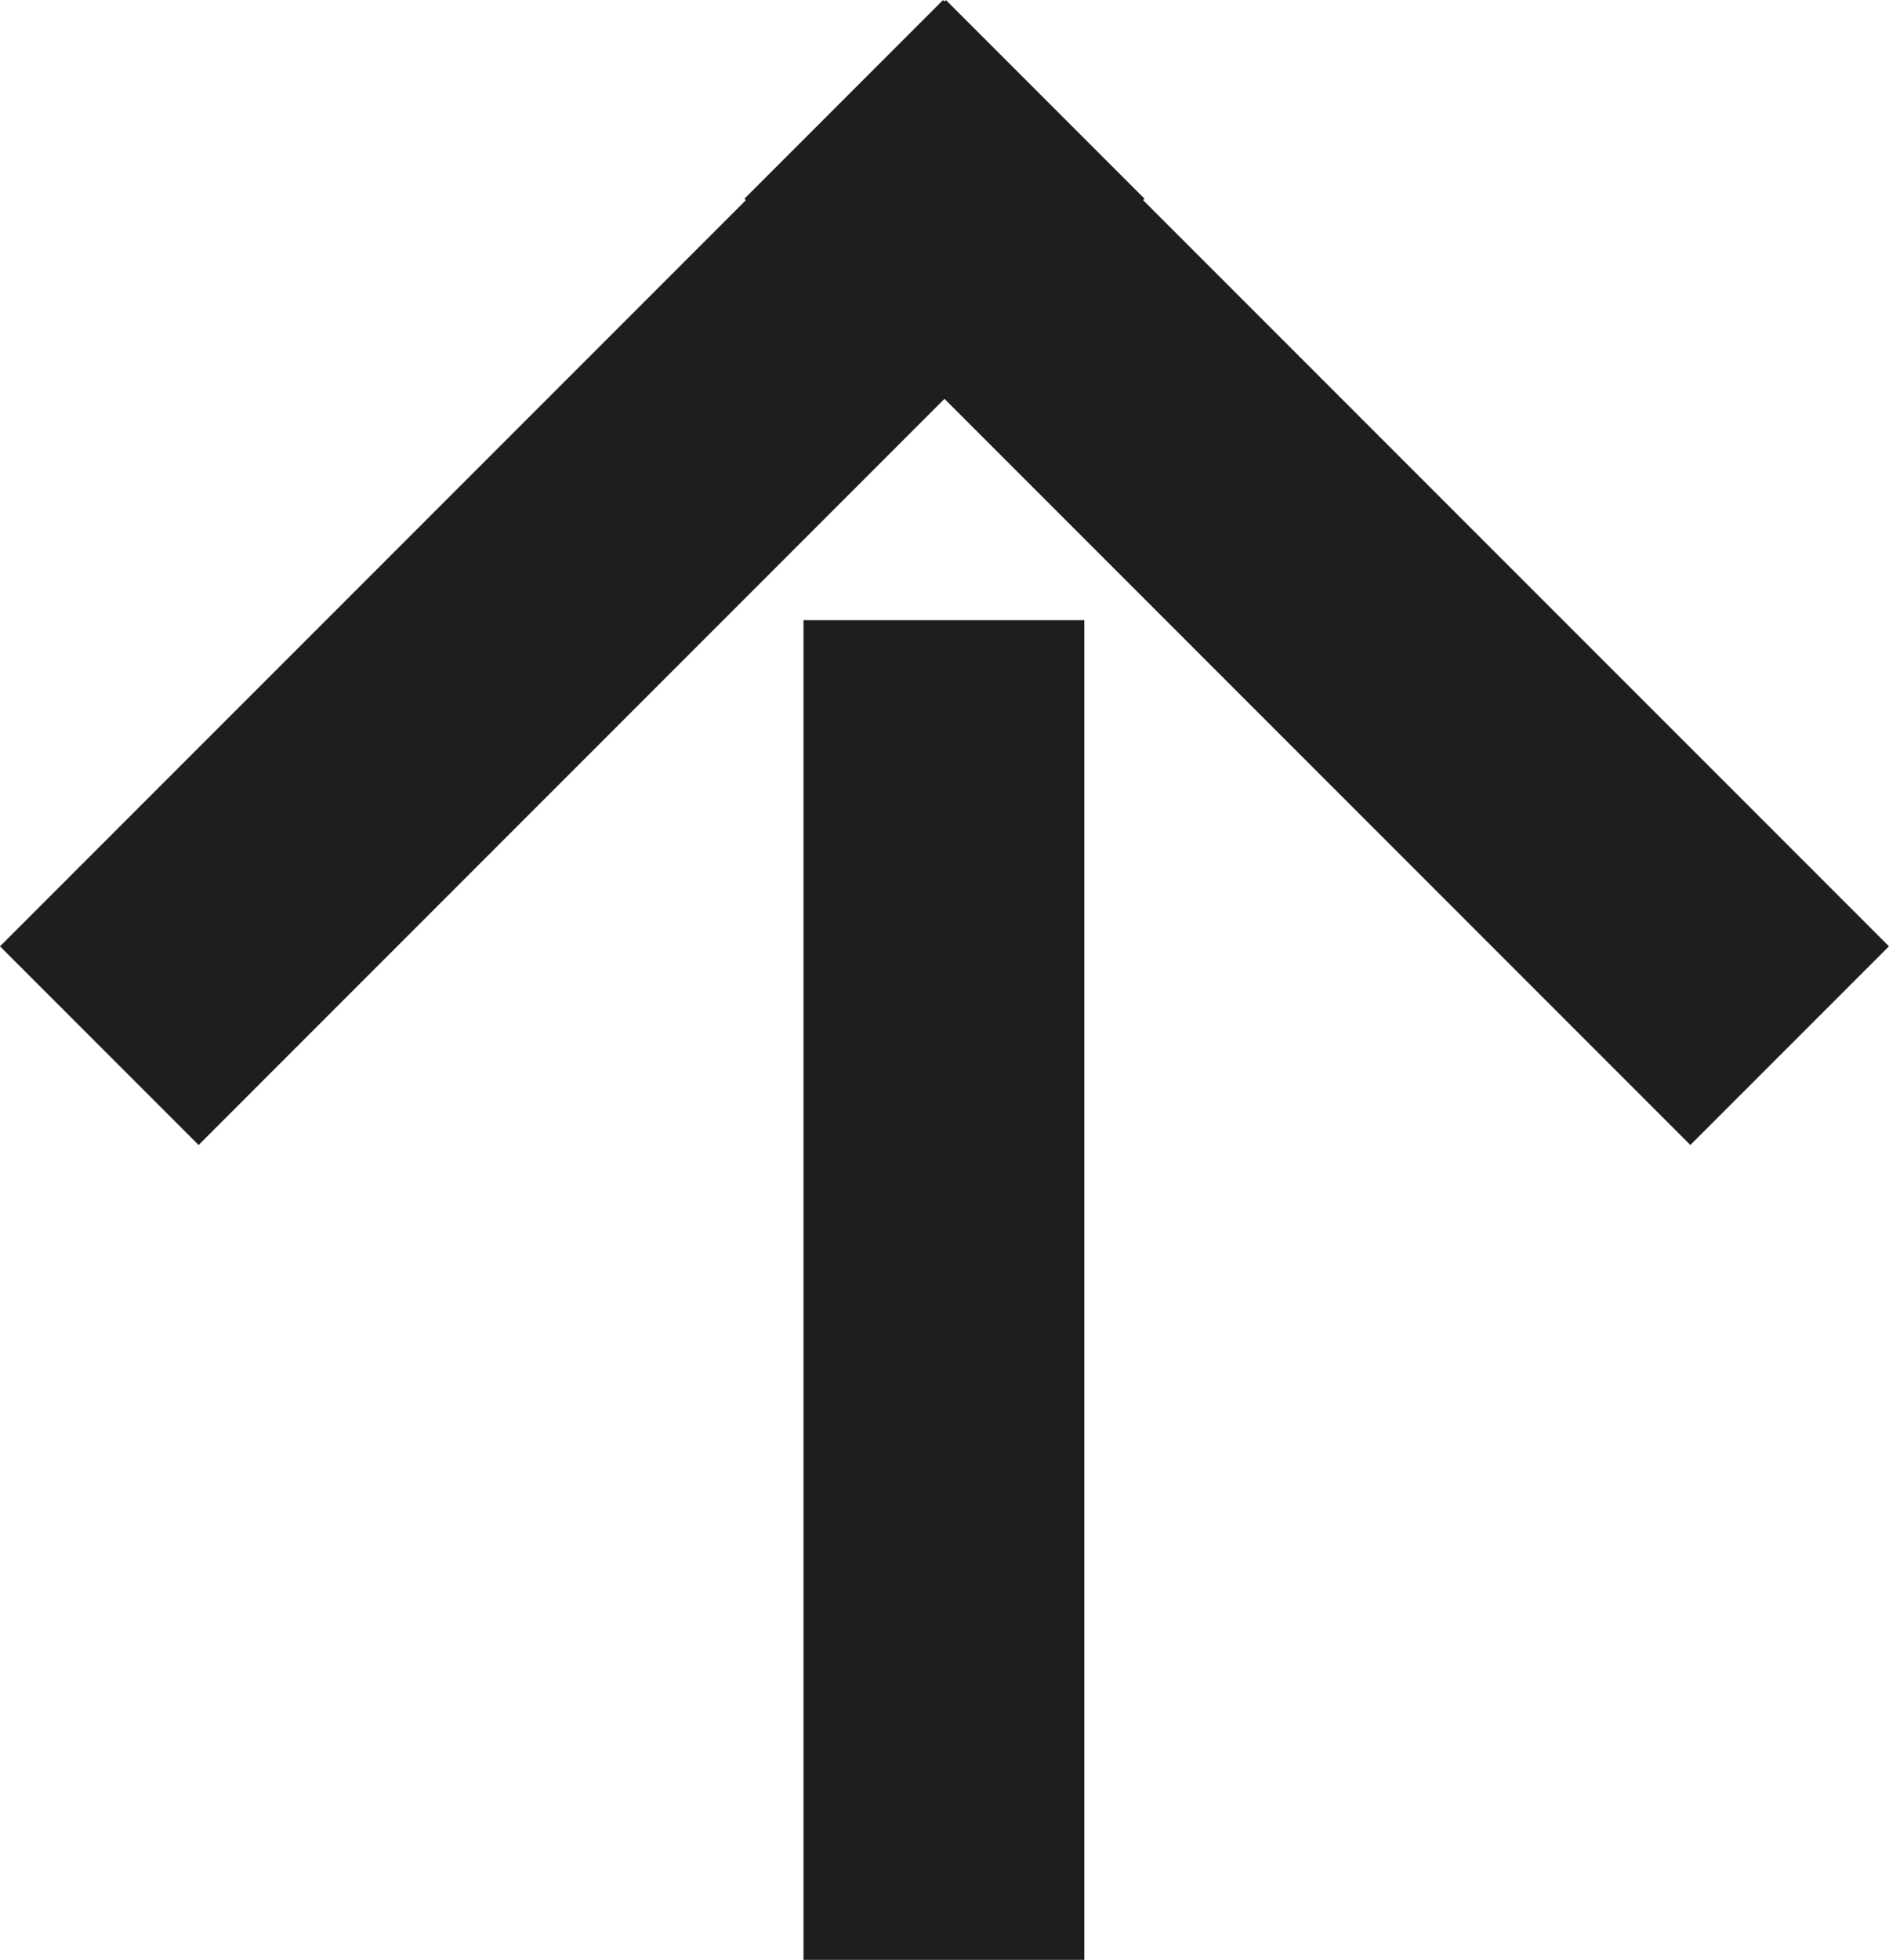
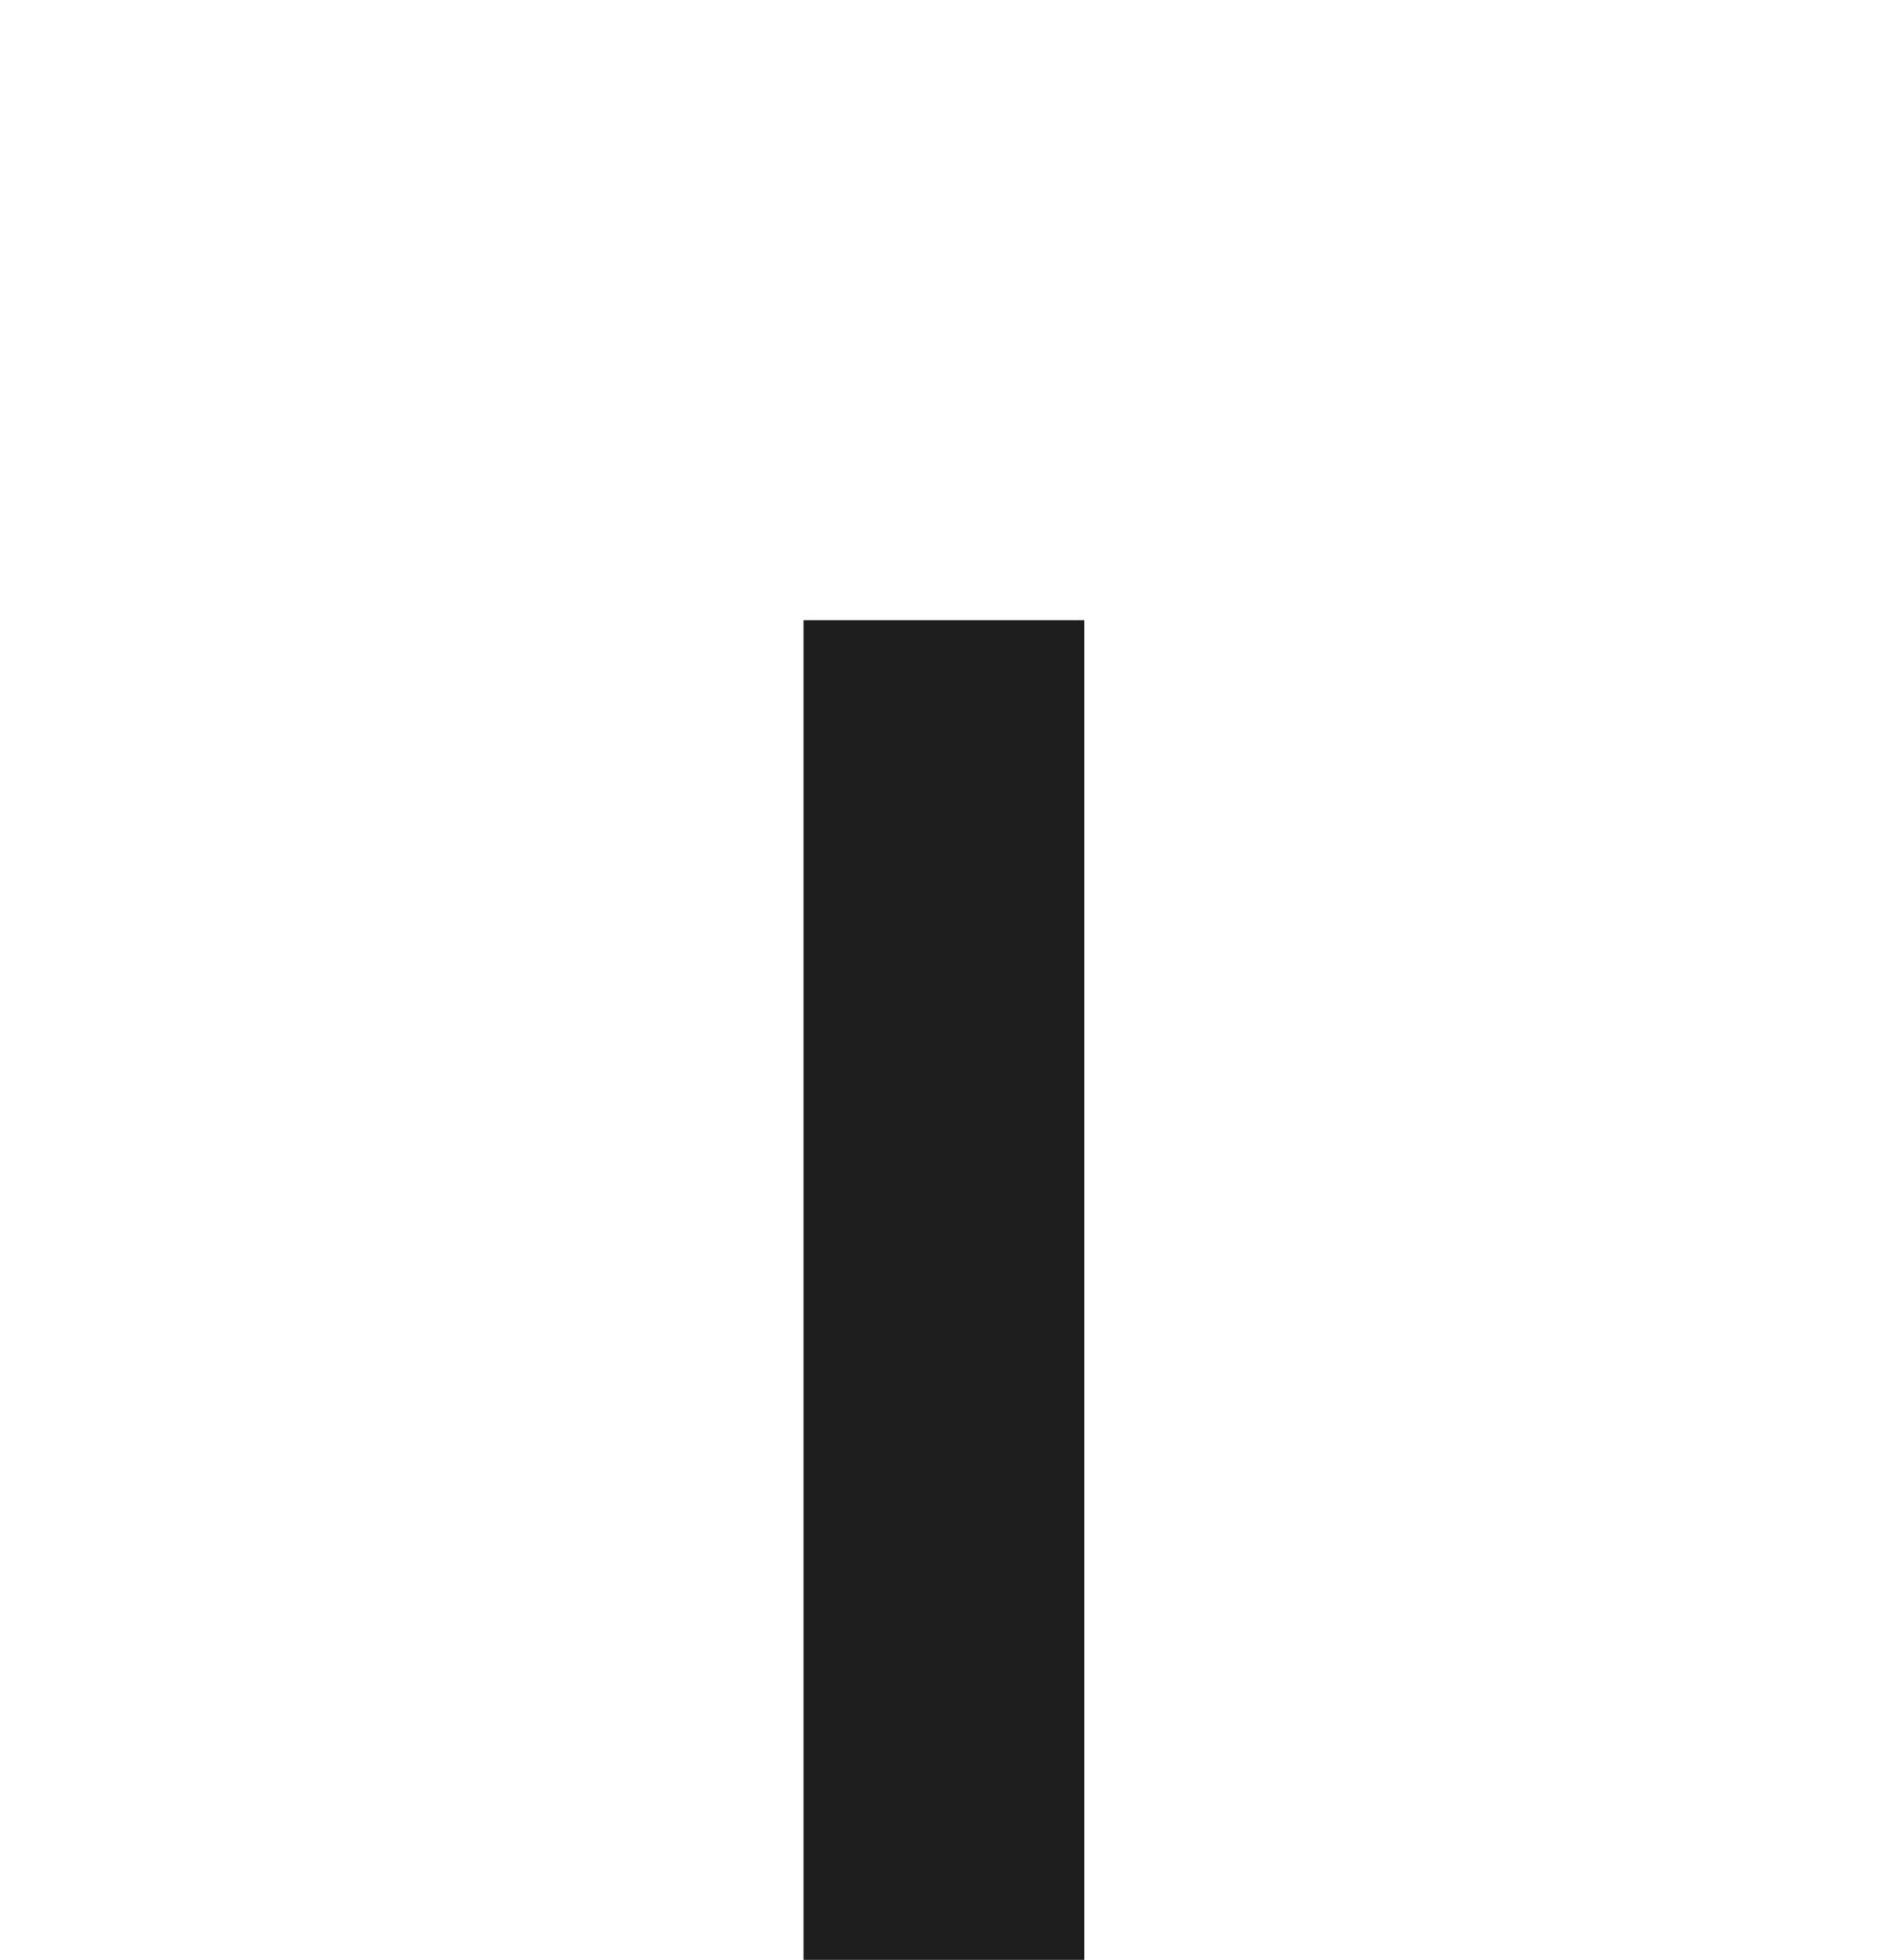
<svg xmlns="http://www.w3.org/2000/svg" width="48.926" height="50.742" viewBox="0 0 48.926 50.742">
  <g id="Raggruppa_11" data-name="Raggruppa 11" transform="translate(-1118.179 -228.978)">
    <g id="Raggruppa_8" data-name="Raggruppa 8">
-       <rect id="Rettangolo_5" data-name="Rettangolo 5" width="7.275" height="34.648" transform="translate(1137.46 234.123) rotate(-45)" fill="#1e1e1e" />
-     </g>
+       </g>
    <g id="Raggruppa_9" data-name="Raggruppa 9">
-       <rect id="Rettangolo_6" data-name="Rettangolo 6" width="34.648" height="7.275" transform="translate(1118.179 253.479) rotate(-45)" fill="#1e1e1e" />
-     </g>
+       </g>
    <g id="Raggruppa_10" data-name="Raggruppa 10">
      <rect id="Rettangolo_7" data-name="Rettangolo 7" width="7.273" height="34.685" transform="translate(1138.99 245.035)" fill="#1e1e1e" />
    </g>
  </g>
</svg>